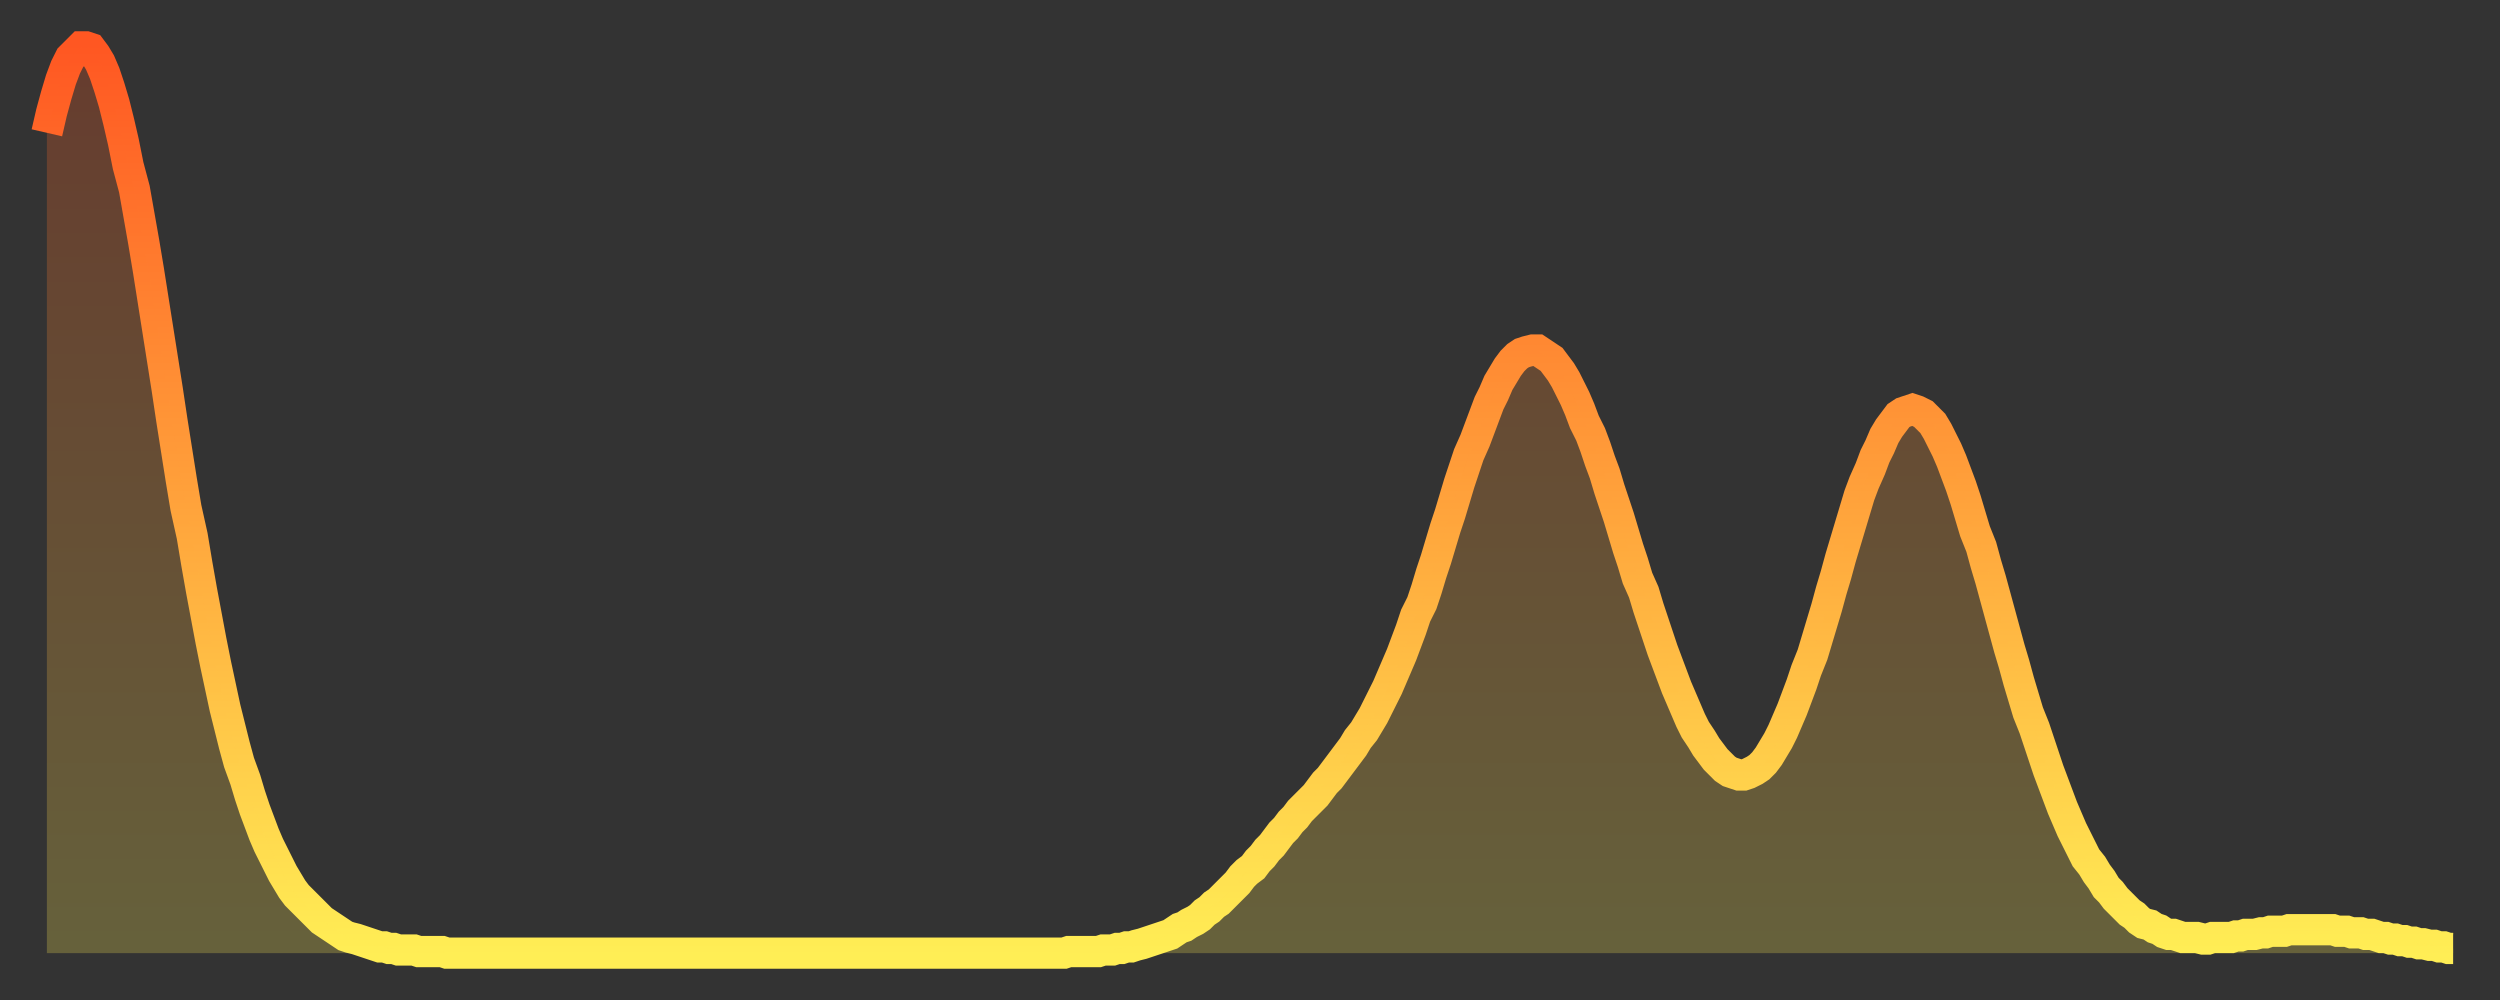
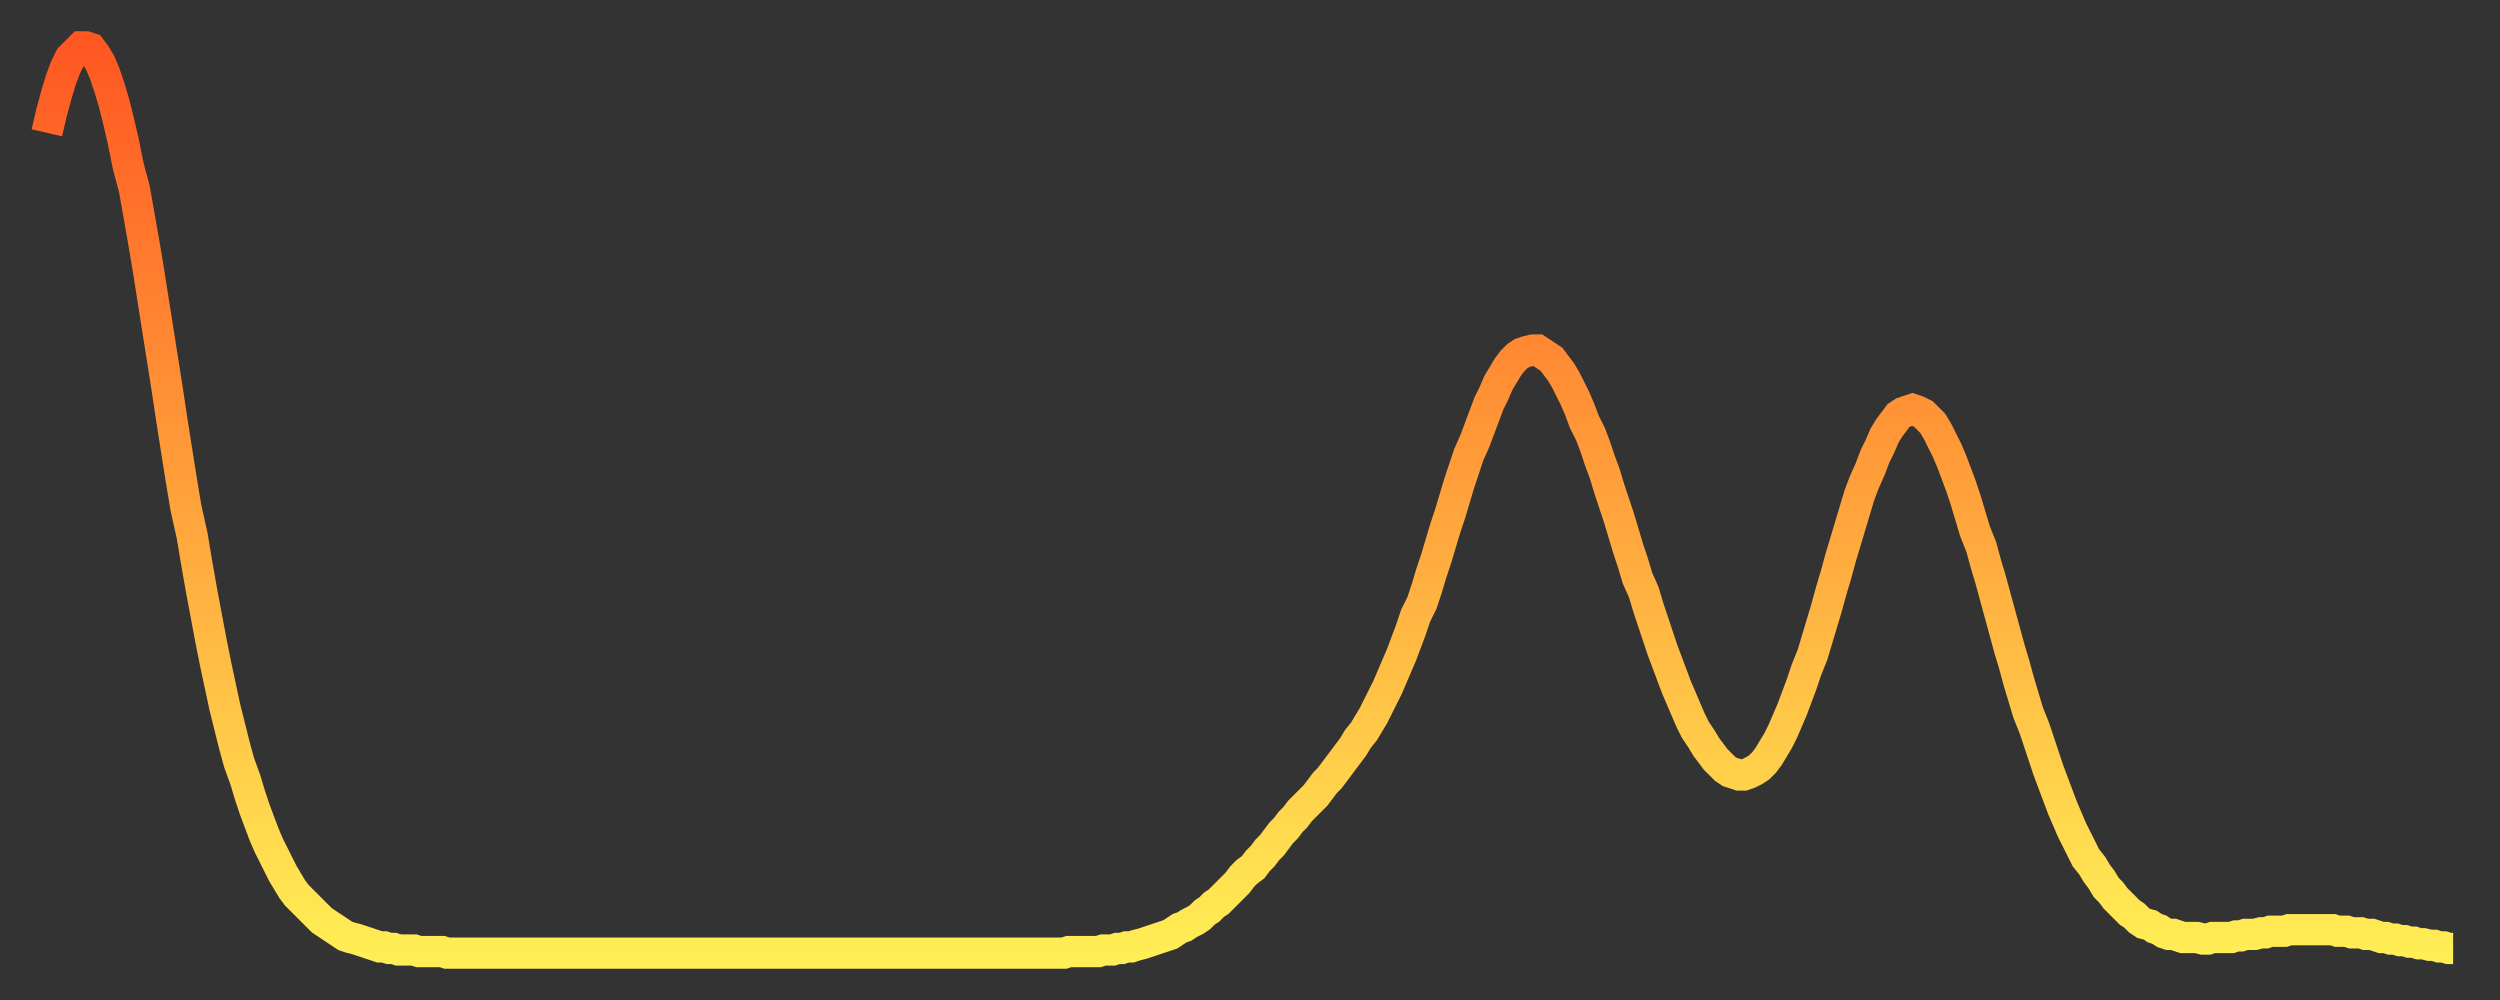
<svg xmlns="http://www.w3.org/2000/svg" baseProfile="full" height="64" version="1.1" width="160">
  <rect width="100%" height="100%" fill="#333333" stroke="none" />
  <defs>
    <linearGradient id="id90978" x1="0" x2="0" y1="0" y2="1">
      <stop offset="0%" stop-color="#ff5722" />
      <stop offset="50%" stop-color="#ffa23b" />
      <stop offset="100%" stop-color="#ffee55" />
    </linearGradient>
  </defs>
  <g transform="translate(3,3)">
    <g>
      <path d="M 0.0 5.5 0.3 4.2 0.6 3.1 0.9 2.1 1.2 1.3 1.5 0.7 1.9 0.3 2.2 0.0 2.5 0.0 2.8 0.1 3.1 0.5 3.4 1.0 3.7 1.7 4.0 2.6 4.3 3.6 4.6 4.8 4.9 6.1 5.2 7.6 5.6 9.1 5.9 10.8 6.2 12.5 6.5 14.3 6.8 16.2 7.1 18.1 7.4 20.0 7.7 21.9 8.0 23.9 8.3 25.8 8.6 27.7 8.9 29.5 9.3 31.3 9.6 33.1 9.9 34.8 10.2 36.4 10.5 38.0 10.8 39.5 11.1 40.9 11.4 42.3 11.7 43.5 12.0 44.7 12.3 45.8 12.7 46.9 13.0 47.9 13.3 48.8 13.6 49.6 13.9 50.4 14.2 51.1 14.5 51.7 14.8 52.3 15.1 52.9 15.4 53.4 15.7 53.9 16.0 54.3 16.4 54.7 16.7 55.0 17.0 55.3 17.3 55.6 17.6 55.9 17.9 56.1 18.2 56.3 18.5 56.5 18.8 56.7 19.1 56.9 19.4 57.0 19.8 57.1 20.1 57.2 20.4 57.3 20.7 57.4 21.0 57.5 21.3 57.6 21.6 57.6 21.9 57.7 22.2 57.7 22.5 57.8 22.8 57.8 23.1 57.8 23.5 57.8 23.8 57.9 24.1 57.9 24.4 57.9 24.7 57.9 25.0 57.9 25.3 57.9 25.6 58.0 25.9 58.0 26.2 58.0 26.5 58.0 26.8 58.0 27.2 58.0 27.5 58.0 27.8 58.0 28.1 58.0 28.4 58.0 28.7 58.0 29.0 58.0 29.3 58.0 29.6 58.0 29.9 58.0 30.2 58.0 30.6 58.0 30.9 58.0 31.2 58.0 31.5 58.0 31.8 58.0 32.1 58.0 32.4 58.0 32.7 58.0 33.0 58.0 33.3 58.0 33.6 58.0 33.9 58.0 34.3 58.0 34.6 58.0 34.9 58.0 35.2 58.0 35.5 58.0 35.8 58.0 36.1 58.0 36.4 58.0 36.7 58.0 37.0 58.0 37.3 58.0 37.7 58.0 38.0 58.0 38.3 58.0 38.6 58.0 38.9 58.0 39.2 58.0 39.5 58.0 39.8 58.0 40.1 58.0 40.4 58.0 40.7 58.0 41.0 58.0 41.4 58.0 41.7 58.0 42.0 58.0 42.3 58.0 42.6 58.0 42.9 58.0 43.2 58.0 43.5 58.0 43.8 58.0 44.1 58.0 44.4 58.0 44.7 58.0 45.1 58.0 45.4 58.0 45.7 58.0 46.0 58.0 46.3 58.0 46.6 58.0 46.9 58.0 47.2 58.0 47.5 58.0 47.8 58.0 48.1 58.0 48.5 58.0 48.8 58.0 49.1 58.0 49.4 58.0 49.7 58.0 50.0 58.0 50.3 58.0 50.6 58.0 50.9 58.0 51.2 58.0 51.5 58.0 51.8 58.0 52.2 58.0 52.5 58.0 52.8 58.0 53.1 58.0 53.4 58.0 53.7 58.0 54.0 58.0 54.3 58.0 54.6 58.0 54.9 58.0 55.2 58.0 55.6 58.0 55.9 58.0 56.2 58.0 56.5 58.0 56.8 58.0 57.1 58.0 57.4 58.0 57.7 58.0 58.0 58.0 58.3 58.0 58.6 58.0 58.9 58.0 59.3 58.0 59.6 58.0 59.9 58.0 60.2 58.0 60.5 58.0 60.8 58.0 61.1 58.0 61.4 58.0 61.7 58.0 62.0 58.0 62.3 58.0 62.6 58.0 63.0 58.0 63.3 58.0 63.6 58.0 63.9 58.0 64.2 58.0 64.5 58.0 64.8 58.0 65.1 58.0 65.4 57.9 65.7 57.9 66.0 57.9 66.4 57.9 66.7 57.9 67.0 57.9 67.3 57.9 67.6 57.8 67.9 57.8 68.2 57.8 68.5 57.7 68.8 57.7 69.1 57.6 69.4 57.6 69.7 57.5 70.1 57.4 70.4 57.3 70.7 57.2 71.0 57.1 71.3 57.0 71.6 56.9 71.9 56.8 72.2 56.6 72.5 56.4 72.8 56.3 73.1 56.1 73.5 55.9 73.8 55.7 74.1 55.4 74.4 55.2 74.7 54.9 75.0 54.7 75.3 54.4 75.6 54.1 75.9 53.8 76.2 53.5 76.5 53.1 76.8 52.8 77.2 52.5 77.5 52.1 77.8 51.8 78.1 51.4 78.4 51.1 78.7 50.7 79.0 50.3 79.3 50.0 79.6 49.6 79.9 49.3 80.2 48.9 80.5 48.6 80.9 48.2 81.2 47.9 81.5 47.5 81.8 47.1 82.1 46.8 82.4 46.4 82.7 46.0 83.0 45.6 83.3 45.2 83.6 44.8 83.9 44.3 84.3 43.8 84.6 43.3 84.9 42.8 85.2 42.2 85.5 41.6 85.8 41.0 86.1 40.3 86.4 39.6 86.7 38.9 87.0 38.1 87.3 37.3 87.6 36.4 88.0 35.6 88.3 34.7 88.6 33.7 88.9 32.8 89.2 31.8 89.5 30.8 89.8 29.9 90.1 28.9 90.4 27.9 90.7 27.0 91.0 26.1 91.4 25.2 91.7 24.4 92.0 23.6 92.3 22.8 92.6 22.2 92.9 21.5 93.2 21.0 93.5 20.5 93.8 20.1 94.1 19.8 94.4 19.6 94.7 19.5 95.1 19.4 95.4 19.4 95.7 19.6 96.0 19.8 96.3 20.0 96.6 20.4 96.9 20.8 97.2 21.3 97.5 21.9 97.8 22.5 98.1 23.2 98.4 24.0 98.8 24.8 99.1 25.6 99.4 26.5 99.7 27.3 100.0 28.3 100.3 29.2 100.6 30.1 100.9 31.1 101.2 32.1 101.5 33.0 101.8 34.0 102.2 34.9 102.5 35.9 102.8 36.8 103.1 37.7 103.4 38.6 103.7 39.4 104.0 40.2 104.3 41.0 104.6 41.7 104.9 42.4 105.2 43.1 105.5 43.7 105.9 44.3 106.2 44.8 106.5 45.2 106.8 45.6 107.1 45.9 107.4 46.2 107.7 46.4 108.0 46.5 108.3 46.6 108.6 46.6 108.9 46.5 109.3 46.3 109.6 46.1 109.9 45.8 110.2 45.4 110.5 44.9 110.8 44.4 111.1 43.8 111.4 43.1 111.7 42.4 112.0 41.6 112.3 40.8 112.6 39.9 113.0 38.9 113.3 37.9 113.6 36.9 113.9 35.9 114.2 34.8 114.5 33.8 114.8 32.7 115.1 31.7 115.4 30.7 115.7 29.7 116.0 28.7 116.3 27.9 116.7 27.0 117.0 26.2 117.3 25.6 117.6 24.9 117.9 24.4 118.2 24.0 118.5 23.6 118.8 23.4 119.1 23.3 119.4 23.2 119.7 23.3 120.1 23.5 120.4 23.8 120.7 24.1 121.0 24.6 121.3 25.2 121.6 25.8 121.9 26.5 122.2 27.3 122.5 28.1 122.8 29.0 123.1 30.0 123.4 31.0 123.8 32.0 124.1 33.1 124.4 34.1 124.7 35.2 125.0 36.3 125.3 37.4 125.6 38.5 125.9 39.5 126.2 40.6 126.5 41.6 126.8 42.6 127.2 43.6 127.5 44.5 127.8 45.4 128.1 46.3 128.4 47.1 128.7 47.9 129.0 48.7 129.3 49.4 129.6 50.1 129.9 50.7 130.2 51.3 130.5 51.9 130.9 52.4 131.2 52.9 131.5 53.3 131.8 53.8 132.1 54.1 132.4 54.5 132.7 54.8 133.0 55.1 133.3 55.4 133.6 55.6 133.9 55.9 134.2 56.1 134.6 56.2 134.9 56.4 135.2 56.5 135.5 56.7 135.8 56.8 136.1 56.8 136.4 56.9 136.7 57.0 137.0 57.0 137.3 57.0 137.6 57.0 138.0 57.1 138.3 57.1 138.6 57.0 138.9 57.0 139.2 57.0 139.5 57.0 139.8 57.0 140.1 56.9 140.4 56.9 140.7 56.8 141.0 56.8 141.3 56.8 141.7 56.7 142.0 56.7 142.3 56.6 142.6 56.6 142.9 56.6 143.2 56.6 143.5 56.5 143.8 56.5 144.1 56.5 144.4 56.5 144.7 56.5 145.1 56.5 145.4 56.5 145.7 56.5 146.0 56.5 146.3 56.5 146.6 56.6 146.9 56.6 147.2 56.6 147.5 56.7 147.8 56.7 148.1 56.7 148.4 56.8 148.8 56.8 149.1 56.9 149.4 57.0 149.7 57.0 150.0 57.1 150.3 57.1 150.6 57.2 150.9 57.2 151.2 57.3 151.5 57.3 151.8 57.4 152.1 57.4 152.5 57.5 152.8 57.5 153.1 57.6 153.4 57.6 153.7 57.7 154.0 57.7" fill="none" id="graph-curve" opacity="1" stroke="url(#id90978)" stroke-width="2" />
-       <path d="M 0 58 L 0.0 5.5 0.3 4.2 0.6 3.1 0.9 2.1 1.2 1.3 1.5 0.7 1.9 0.3 2.2 0.0 2.5 0.0 2.8 0.1 3.1 0.5 3.4 1.0 3.7 1.7 4.0 2.6 4.3 3.6 4.6 4.8 4.9 6.1 5.2 7.6 5.6 9.1 5.9 10.8 6.2 12.5 6.5 14.3 6.8 16.2 7.1 18.1 7.4 20.0 7.7 21.9 8.0 23.9 8.3 25.8 8.6 27.7 8.9 29.5 9.3 31.3 9.6 33.1 9.9 34.8 10.2 36.4 10.5 38.0 10.8 39.5 11.1 40.9 11.4 42.3 11.7 43.5 12.0 44.7 12.3 45.8 12.7 46.9 13.0 47.9 13.3 48.8 13.6 49.6 13.9 50.4 14.2 51.1 14.5 51.7 14.8 52.3 15.1 52.9 15.4 53.4 15.7 53.9 16.0 54.3 16.4 54.7 16.7 55.0 17.0 55.3 17.3 55.6 17.6 55.9 17.9 56.1 18.2 56.3 18.5 56.5 18.8 56.7 19.1 56.9 19.4 57.0 19.8 57.1 20.1 57.2 20.4 57.3 20.7 57.4 21.0 57.5 21.3 57.6 21.6 57.6 21.9 57.7 22.2 57.7 22.5 57.8 22.8 57.8 23.1 57.8 23.5 57.8 23.8 57.9 24.1 57.9 24.4 57.9 24.7 57.9 25.0 57.9 25.3 57.9 25.6 58.0 25.9 58.0 26.2 58.0 26.5 58.0 26.8 58.0 27.2 58.0 27.5 58.0 27.8 58.0 28.1 58.0 28.4 58.0 28.7 58.0 29.0 58.0 29.3 58.0 29.6 58.0 29.9 58.0 30.2 58.0 30.6 58.0 30.9 58.0 31.2 58.0 31.5 58.0 31.8 58.0 32.1 58.0 32.4 58.0 32.7 58.0 33.0 58.0 33.3 58.0 33.6 58.0 33.9 58.0 34.3 58.0 34.6 58.0 34.9 58.0 35.2 58.0 35.5 58.0 35.8 58.0 36.1 58.0 36.4 58.0 36.7 58.0 37.0 58.0 37.3 58.0 37.7 58.0 38.0 58.0 38.3 58.0 38.6 58.0 38.9 58.0 39.2 58.0 39.5 58.0 39.8 58.0 40.1 58.0 40.4 58.0 40.7 58.0 41.0 58.0 41.4 58.0 41.7 58.0 42.0 58.0 42.3 58.0 42.6 58.0 42.9 58.0 43.2 58.0 43.5 58.0 43.8 58.0 44.1 58.0 44.4 58.0 44.7 58.0 45.1 58.0 45.4 58.0 45.7 58.0 46.0 58.0 46.3 58.0 46.6 58.0 46.9 58.0 47.2 58.0 47.5 58.0 47.8 58.0 48.1 58.0 48.5 58.0 48.8 58.0 49.1 58.0 49.4 58.0 49.7 58.0 50.0 58.0 50.3 58.0 50.6 58.0 50.9 58.0 51.2 58.0 51.5 58.0 51.8 58.0 52.2 58.0 52.5 58.0 52.8 58.0 53.1 58.0 53.4 58.0 53.7 58.0 54.0 58.0 54.3 58.0 54.6 58.0 54.9 58.0 55.2 58.0 55.6 58.0 55.9 58.0 56.2 58.0 56.5 58.0 56.8 58.0 57.1 58.0 57.4 58.0 57.7 58.0 58.0 58.0 58.3 58.0 58.6 58.0 58.9 58.0 59.3 58.0 59.6 58.0 59.9 58.0 60.2 58.0 60.5 58.0 60.8 58.0 61.1 58.0 61.4 58.0 61.7 58.0 62.0 58.0 62.3 58.0 62.6 58.0 63.0 58.0 63.3 58.0 63.6 58.0 63.9 58.0 64.2 58.0 64.5 58.0 64.8 58.0 65.1 58.0 65.4 57.9 65.7 57.9 66.0 57.9 66.4 57.9 66.7 57.9 67.0 57.9 67.3 57.9 67.6 57.8 67.9 57.8 68.2 57.8 68.5 57.7 68.8 57.7 69.1 57.6 69.4 57.6 69.7 57.5 70.1 57.4 70.4 57.3 70.7 57.2 71.0 57.1 71.3 57.0 71.6 56.9 71.9 56.8 72.2 56.6 72.5 56.4 72.8 56.3 73.1 56.1 73.5 55.9 73.8 55.7 74.1 55.4 74.4 55.2 74.7 54.9 75.0 54.7 75.3 54.4 75.6 54.1 75.9 53.8 76.2 53.5 76.5 53.1 76.8 52.8 77.2 52.5 77.5 52.1 77.8 51.8 78.1 51.4 78.4 51.1 78.7 50.7 79.0 50.3 79.3 50.0 79.6 49.6 79.9 49.3 80.2 48.9 80.5 48.6 80.9 48.2 81.2 47.9 81.5 47.5 81.8 47.1 82.1 46.8 82.4 46.4 82.7 46.0 83.0 45.6 83.3 45.2 83.6 44.8 83.9 44.3 84.3 43.8 84.6 43.3 84.9 42.8 85.2 42.2 85.5 41.6 85.8 41.0 86.1 40.3 86.4 39.6 86.7 38.9 87.0 38.1 87.3 37.3 87.6 36.4 88.0 35.6 88.3 34.7 88.6 33.7 88.9 32.8 89.2 31.8 89.5 30.8 89.8 29.9 90.1 28.9 90.4 27.9 90.7 27.0 91.0 26.1 91.4 25.2 91.7 24.4 92.0 23.6 92.3 22.8 92.6 22.2 92.9 21.5 93.2 21.0 93.5 20.5 93.8 20.1 94.1 19.8 94.4 19.6 94.7 19.5 95.1 19.4 95.4 19.4 95.7 19.6 96.0 19.8 96.3 20.0 96.6 20.4 96.9 20.8 97.2 21.3 97.5 21.9 97.8 22.5 98.1 23.2 98.4 24.0 98.8 24.8 99.1 25.6 99.4 26.5 99.7 27.3 100.0 28.3 100.3 29.2 100.6 30.1 100.9 31.1 101.2 32.1 101.5 33.0 101.8 34.0 102.2 34.9 102.5 35.9 102.8 36.8 103.1 37.7 103.4 38.6 103.7 39.4 104.0 40.2 104.3 41.0 104.6 41.7 104.9 42.4 105.2 43.1 105.5 43.7 105.9 44.3 106.2 44.8 106.5 45.2 106.8 45.6 107.1 45.9 107.4 46.2 107.7 46.4 108.0 46.5 108.3 46.6 108.6 46.6 108.9 46.5 109.3 46.3 109.6 46.1 109.9 45.8 110.2 45.4 110.5 44.9 110.8 44.4 111.1 43.8 111.4 43.1 111.7 42.4 112.0 41.6 112.3 40.8 112.6 39.9 113.0 38.9 113.3 37.9 113.6 36.9 113.9 35.9 114.2 34.8 114.5 33.8 114.8 32.7 115.1 31.7 115.4 30.7 115.7 29.7 116.0 28.7 116.3 27.9 116.7 27.0 117.0 26.2 117.3 25.6 117.6 24.9 117.9 24.4 118.2 24.0 118.5 23.6 118.8 23.4 119.1 23.3 119.4 23.2 119.7 23.3 120.1 23.5 120.4 23.8 120.7 24.1 121.0 24.6 121.3 25.2 121.6 25.8 121.9 26.5 122.2 27.3 122.5 28.1 122.8 29.0 123.1 30.0 123.4 31.0 123.8 32.0 124.1 33.1 124.4 34.1 124.7 35.2 125.0 36.3 125.3 37.4 125.6 38.5 125.9 39.5 126.2 40.6 126.5 41.6 126.8 42.6 127.2 43.6 127.5 44.5 127.8 45.4 128.1 46.3 128.4 47.1 128.7 47.9 129.0 48.7 129.3 49.4 129.6 50.1 129.9 50.7 130.2 51.3 130.5 51.9 130.9 52.4 131.2 52.9 131.5 53.3 131.8 53.8 132.1 54.1 132.4 54.5 132.7 54.8 133.0 55.1 133.3 55.4 133.6 55.6 133.9 55.9 134.2 56.1 134.6 56.2 134.9 56.4 135.2 56.5 135.5 56.7 135.8 56.8 136.1 56.8 136.4 56.9 136.7 57.0 137.0 57.0 137.3 57.0 137.6 57.0 138.0 57.1 138.3 57.1 138.6 57.0 138.9 57.0 139.2 57.0 139.5 57.0 139.8 57.0 140.1 56.9 140.4 56.9 140.7 56.8 141.0 56.8 141.3 56.8 141.7 56.7 142.0 56.7 142.3 56.6 142.6 56.6 142.9 56.6 143.2 56.6 143.5 56.5 143.8 56.5 144.1 56.5 144.4 56.5 144.7 56.5 145.1 56.5 145.4 56.5 145.7 56.5 146.0 56.5 146.3 56.5 146.6 56.6 146.9 56.6 147.2 56.6 147.5 56.7 147.8 56.7 148.1 56.7 148.4 56.8 148.8 56.8 149.1 56.9 149.4 57.0 149.7 57.0 150.0 57.1 150.3 57.1 150.6 57.2 150.9 57.2 151.2 57.3 151.5 57.3 151.8 57.4 152.1 57.4 152.5 57.5 152.8 57.5 153.1 57.6 153.4 57.6 153.7 57.7 154.0 57.7 154 58" fill="url(#id90978)" fill-opacity=".25" id="graph-shadow" />
    </g>
  </g>
</svg>